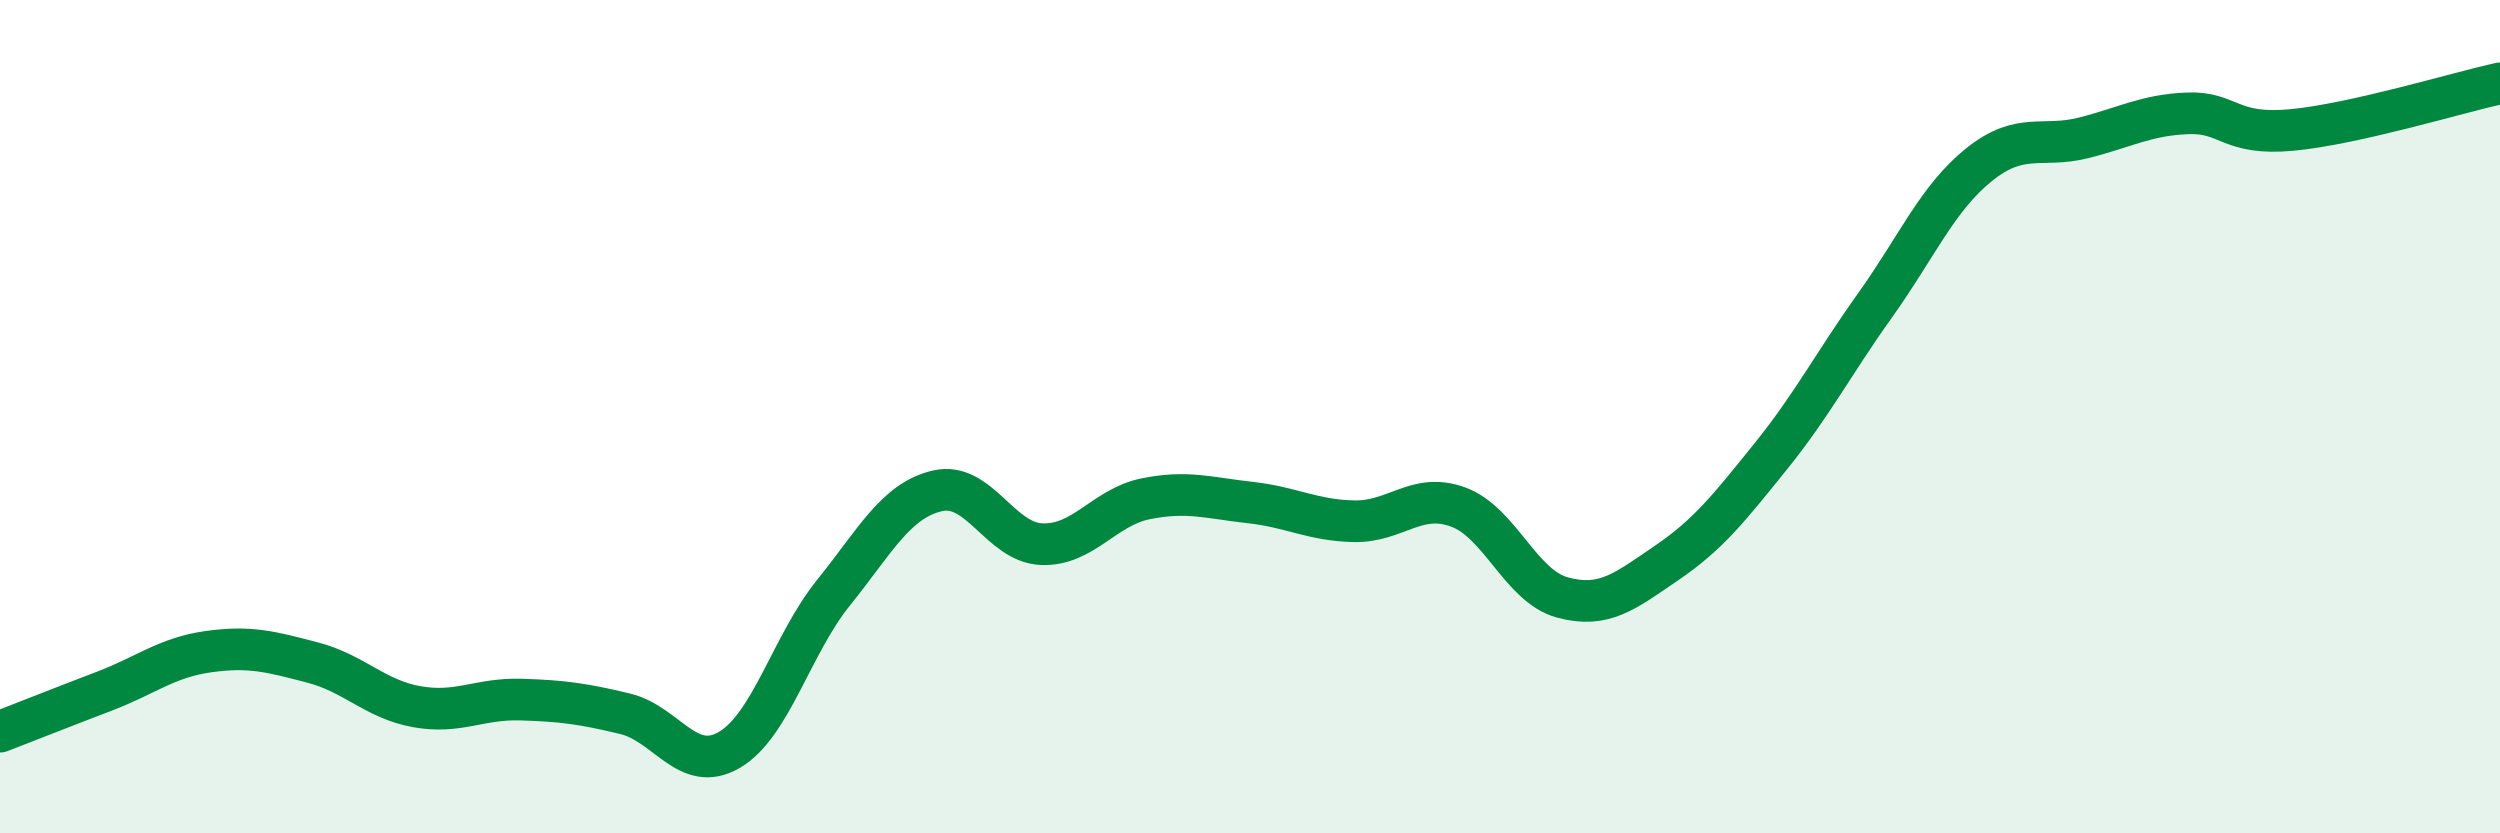
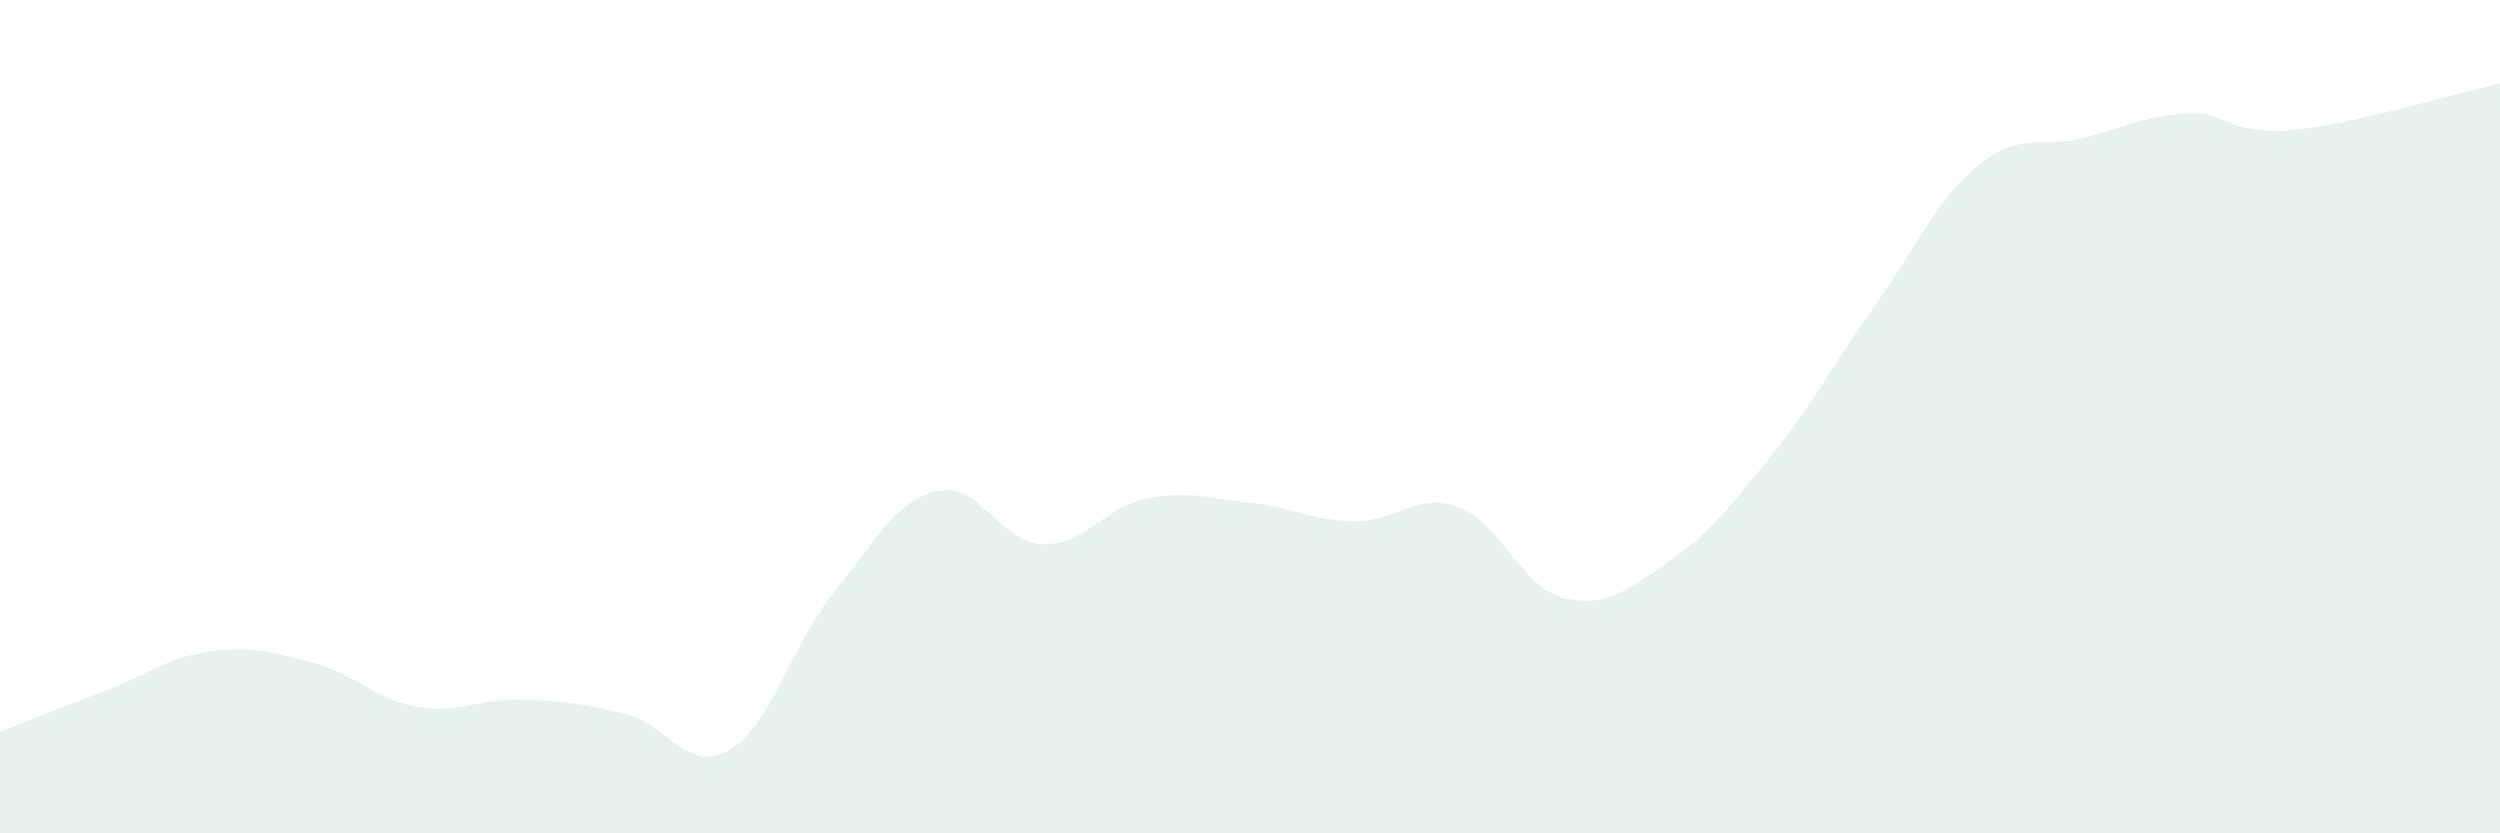
<svg xmlns="http://www.w3.org/2000/svg" width="60" height="20" viewBox="0 0 60 20">
  <path d="M 0,17.56 C 0.5,17.37 1.5,16.97 2.5,16.59 C 3.5,16.21 4,15.78 5,15.64 C 6,15.5 6.5,15.64 7.5,15.9 C 8.5,16.16 9,16.78 10,16.96 C 11,17.14 11.5,16.76 12.5,16.79 C 13.5,16.82 14,16.89 15,17.13 C 16,17.37 16.5,18.58 17.5,18 C 18.5,17.42 19,15.47 20,14.23 C 21,12.99 21.5,12.01 22.5,11.78 C 23.5,11.55 24,13.02 25,13.06 C 26,13.1 26.5,12.17 27.5,11.97 C 28.5,11.77 29,11.95 30,12.06 C 31,12.17 31.5,12.49 32.5,12.51 C 33.5,12.53 34,11.8 35,12.17 C 36,12.54 36.5,14.07 37.5,14.34 C 38.5,14.61 39,14.19 40,13.51 C 41,12.83 41.5,12.19 42.5,10.95 C 43.5,9.71 44,8.73 45,7.33 C 46,5.93 46.5,4.75 47.5,3.95 C 48.5,3.15 49,3.56 50,3.31 C 51,3.06 51.5,2.76 52.5,2.72 C 53.5,2.68 53.5,3.26 55,3.12 C 56.5,2.98 59,2.22 60,2L60 20L0 20Z" fill="#008740" opacity="0.1" stroke-linecap="round" stroke-linejoin="round" />
-   <path d="M 0,17.56 C 0.5,17.37 1.5,16.97 2.5,16.59 C 3.5,16.21 4,15.78 5,15.64 C 6,15.5 6.5,15.64 7.5,15.9 C 8.5,16.16 9,16.78 10,16.96 C 11,17.14 11.5,16.76 12.5,16.79 C 13.5,16.82 14,16.89 15,17.13 C 16,17.37 16.5,18.58 17.5,18 C 18.5,17.42 19,15.47 20,14.23 C 21,12.99 21.5,12.01 22.5,11.78 C 23.5,11.55 24,13.02 25,13.06 C 26,13.1 26.5,12.17 27.5,11.97 C 28.5,11.77 29,11.95 30,12.06 C 31,12.17 31.5,12.49 32.5,12.51 C 33.5,12.53 34,11.8 35,12.17 C 36,12.54 36.5,14.07 37.5,14.34 C 38.5,14.61 39,14.19 40,13.51 C 41,12.83 41.5,12.19 42.5,10.95 C 43.5,9.71 44,8.73 45,7.33 C 46,5.93 46.5,4.75 47.5,3.95 C 48.5,3.15 49,3.56 50,3.31 C 51,3.06 51.5,2.76 52.5,2.72 C 53.5,2.68 53.5,3.26 55,3.12 C 56.5,2.98 59,2.22 60,2" stroke="#008740" stroke-width="1" fill="none" stroke-linecap="round" stroke-linejoin="round" />
</svg>